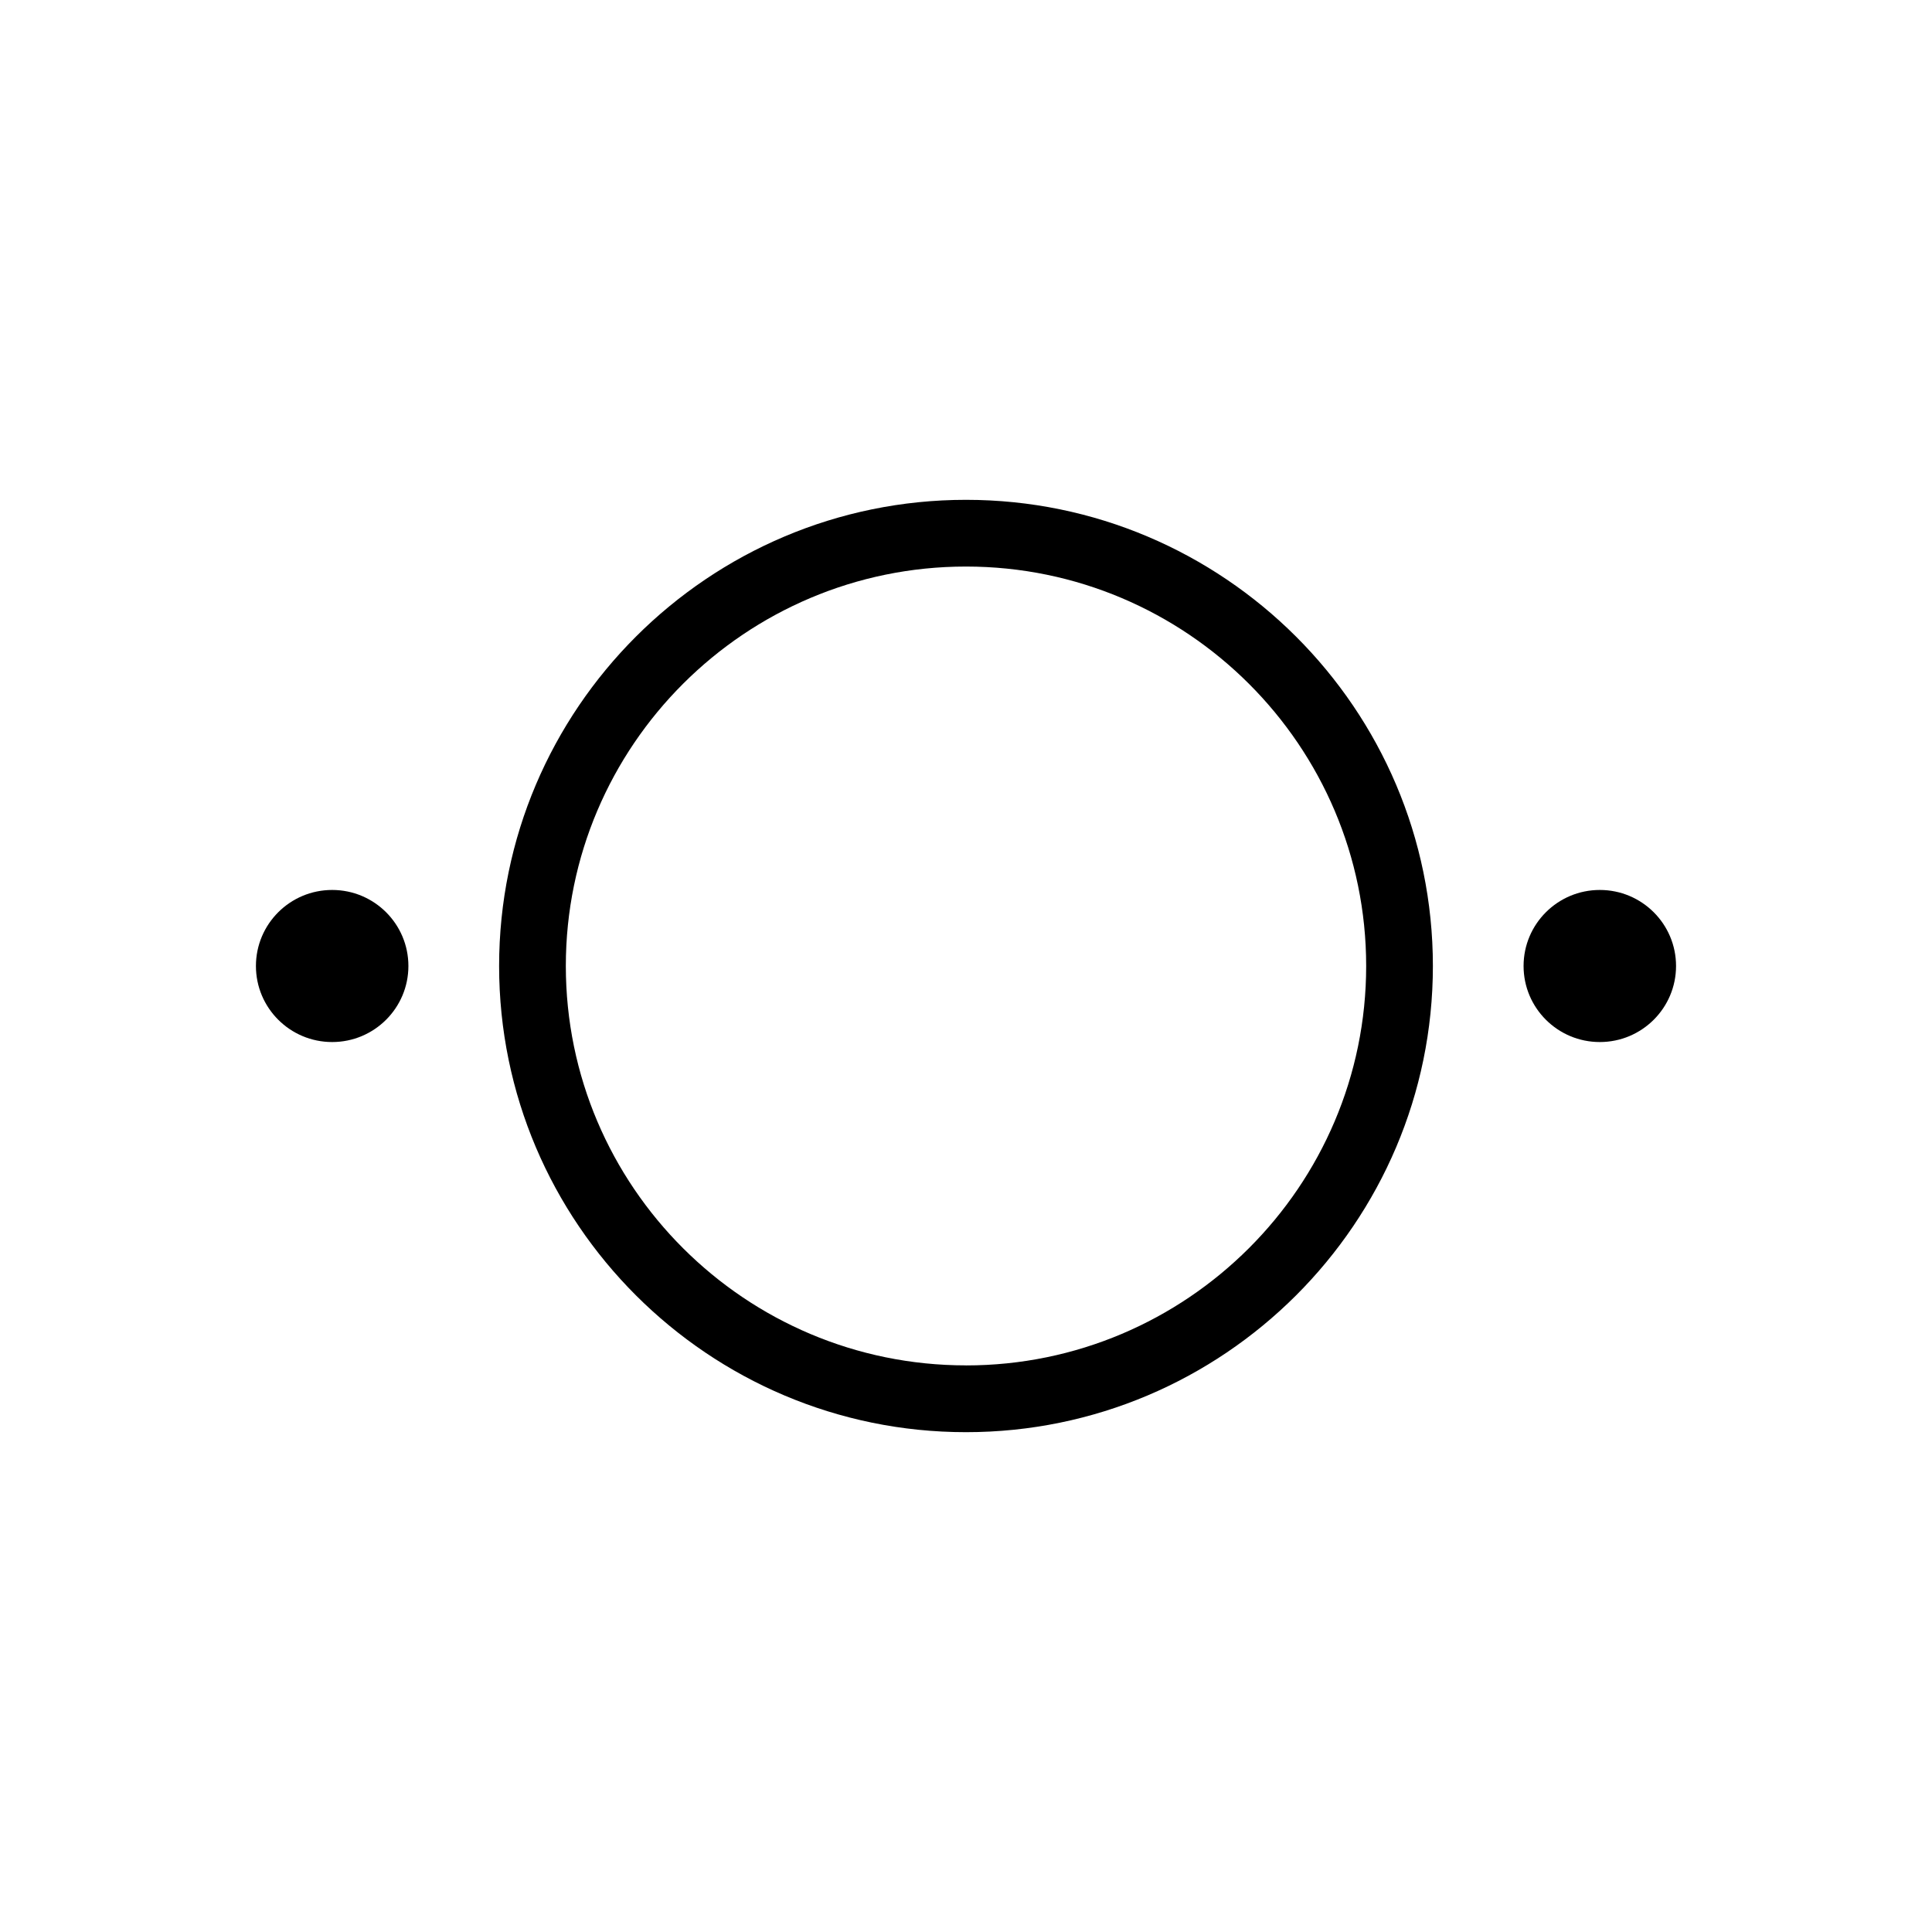
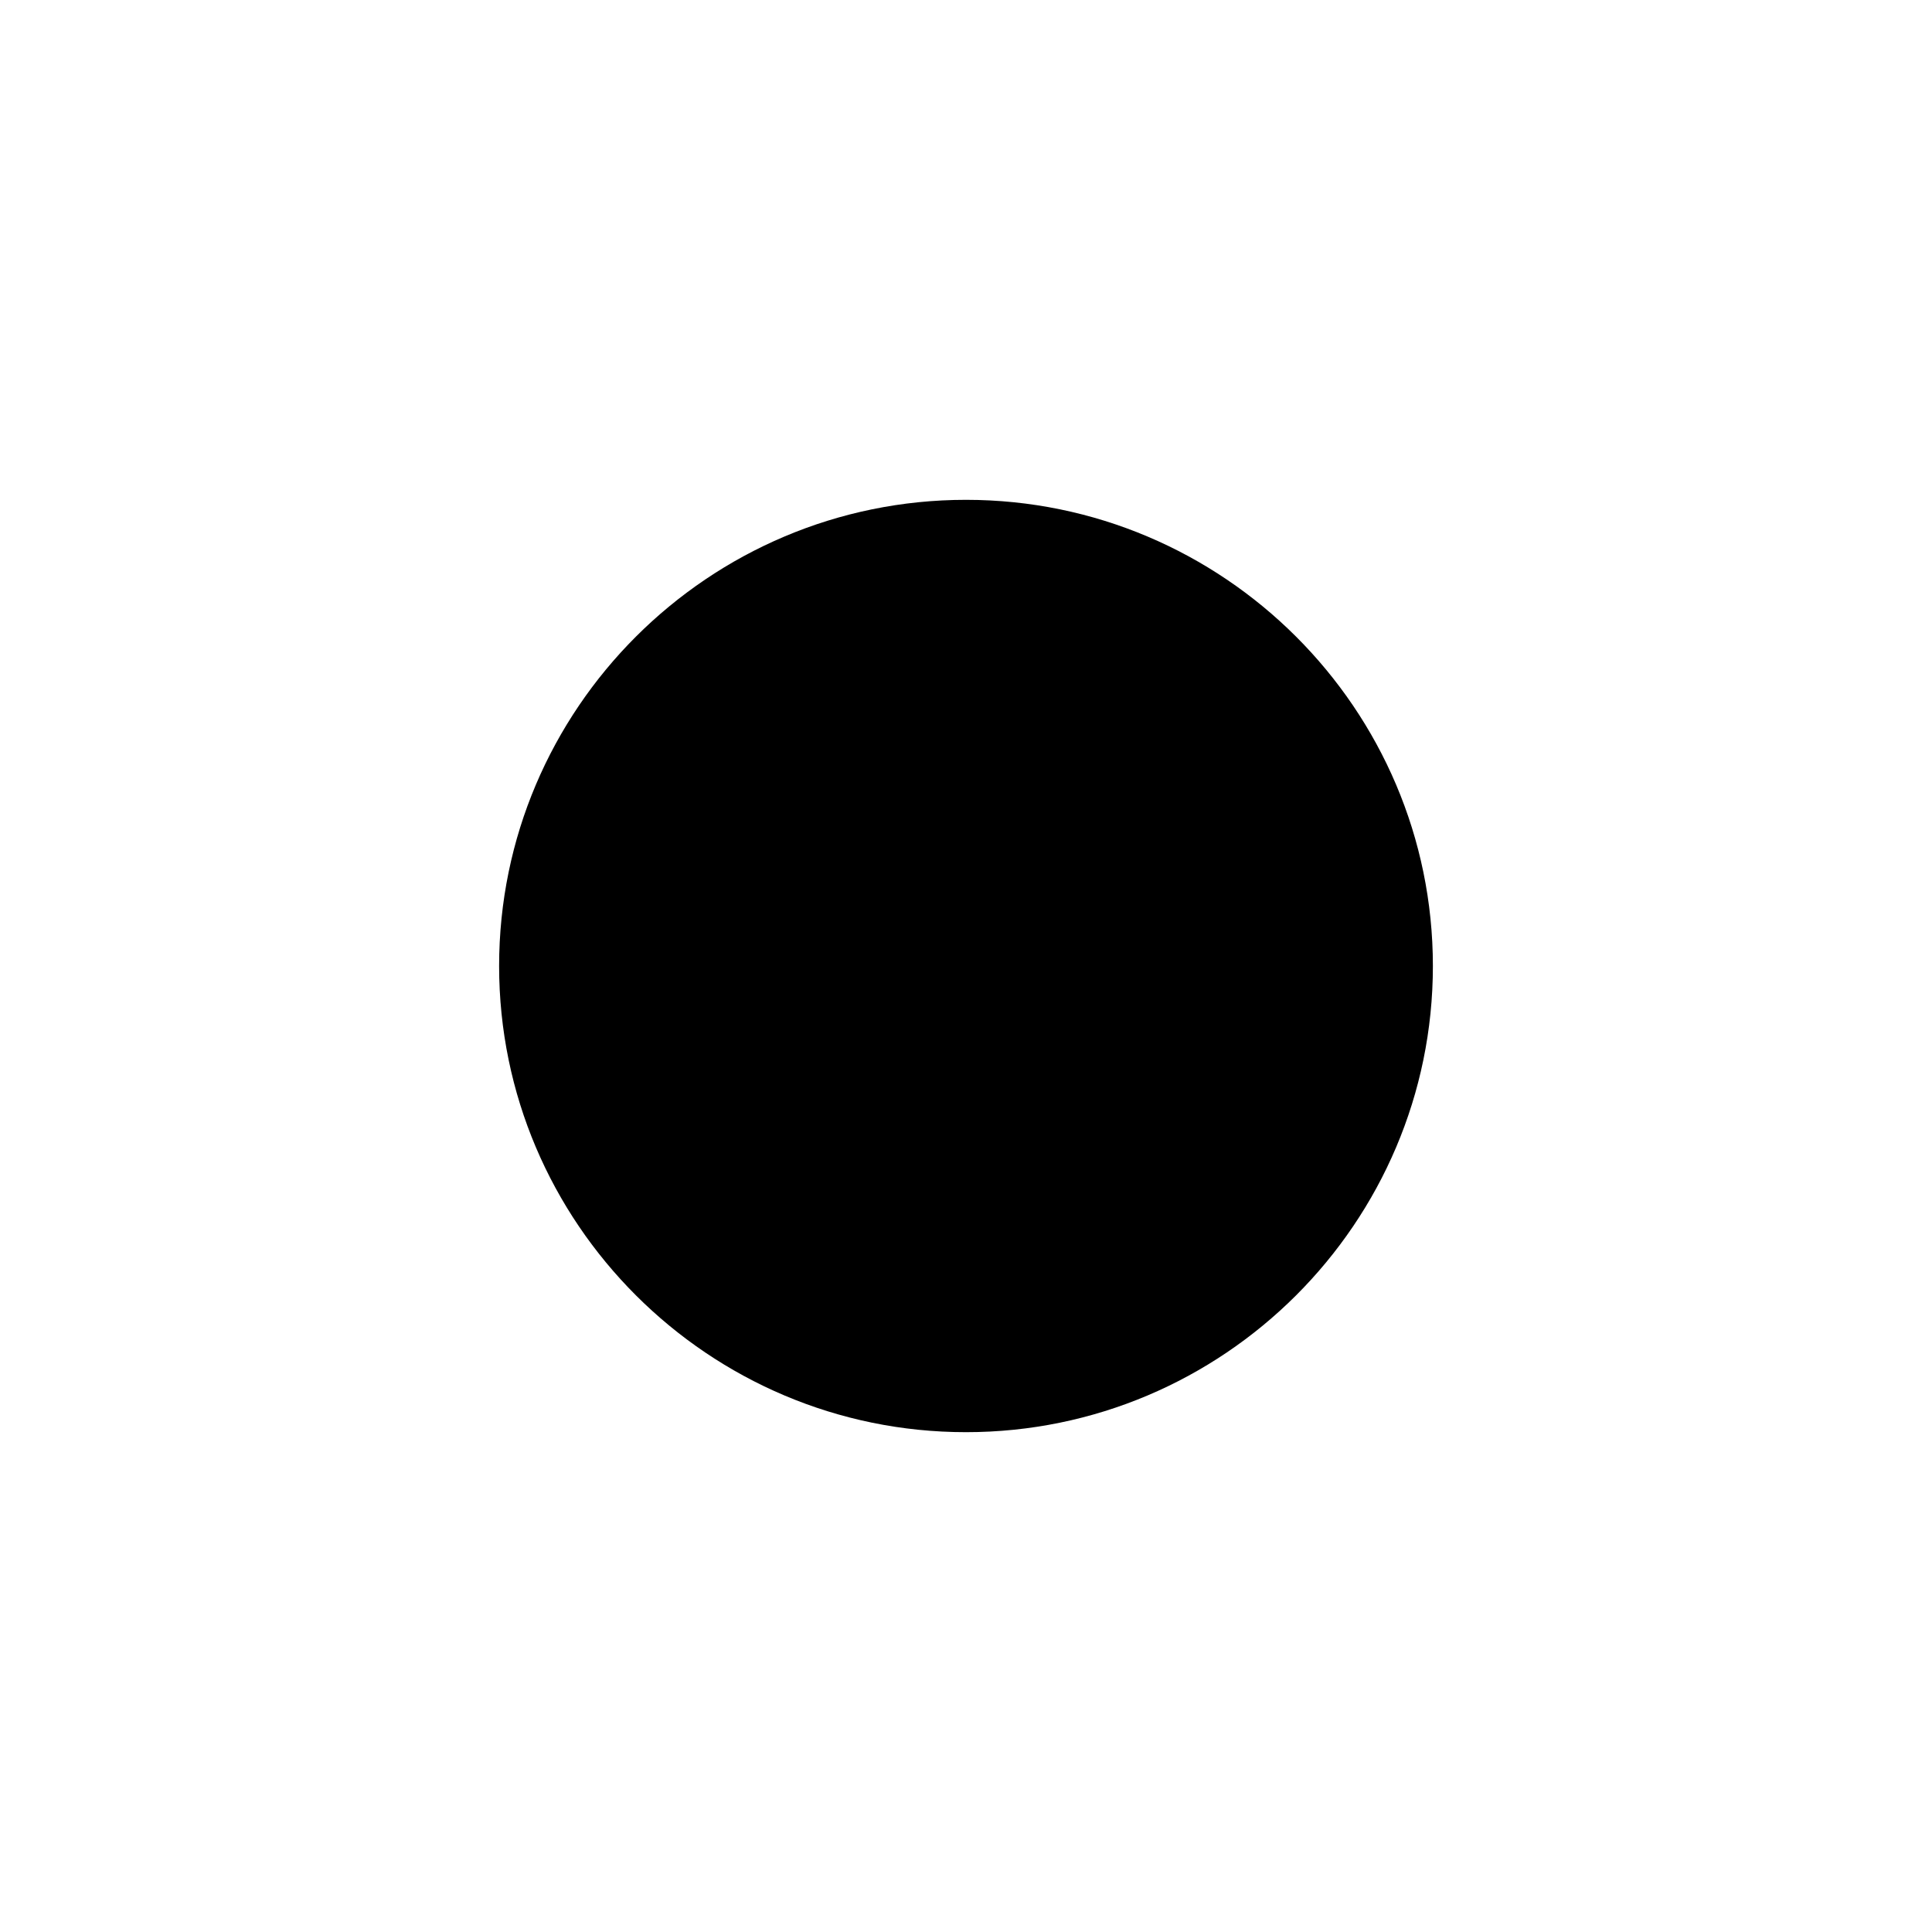
<svg xmlns="http://www.w3.org/2000/svg" fill="#000000" width="800px" height="800px" version="1.1" viewBox="144 144 512 512">
  <g>
-     <path d="m252.23 400c0 11.129-9.043 20.152-20.203 20.152-11.156 0-20.203-9.023-20.203-20.152 0-11.133 9.047-20.152 20.203-20.152 11.16 0 20.203 9.02 20.203 20.152" />
-     <path d="m588.17 400c0 11.129-9.047 20.152-20.203 20.152s-20.203-9.023-20.203-20.152c0-11.133 9.047-20.152 20.203-20.152s20.203 9.02 20.203 20.152" />
-     <path d="m400 276.46c-68.215 0-123.73 55.418-123.73 123.54 0 68.113 55.52 123.54 123.73 123.54s123.73-55.418 123.73-123.54-55.52-123.54-123.73-123.54zm0 229.38c-58.492 0-106.05-47.457-106.05-105.85 0-58.34 47.559-105.85 106.05-105.85 58.492 0.004 106.05 47.512 106.05 105.86 0 58.34-47.559 105.85-106.05 105.85z" />
+     <path d="m400 276.46c-68.215 0-123.73 55.418-123.73 123.54 0 68.113 55.52 123.54 123.73 123.54s123.73-55.418 123.73-123.54-55.52-123.54-123.73-123.54zm0 229.38z" />
  </g>
</svg>